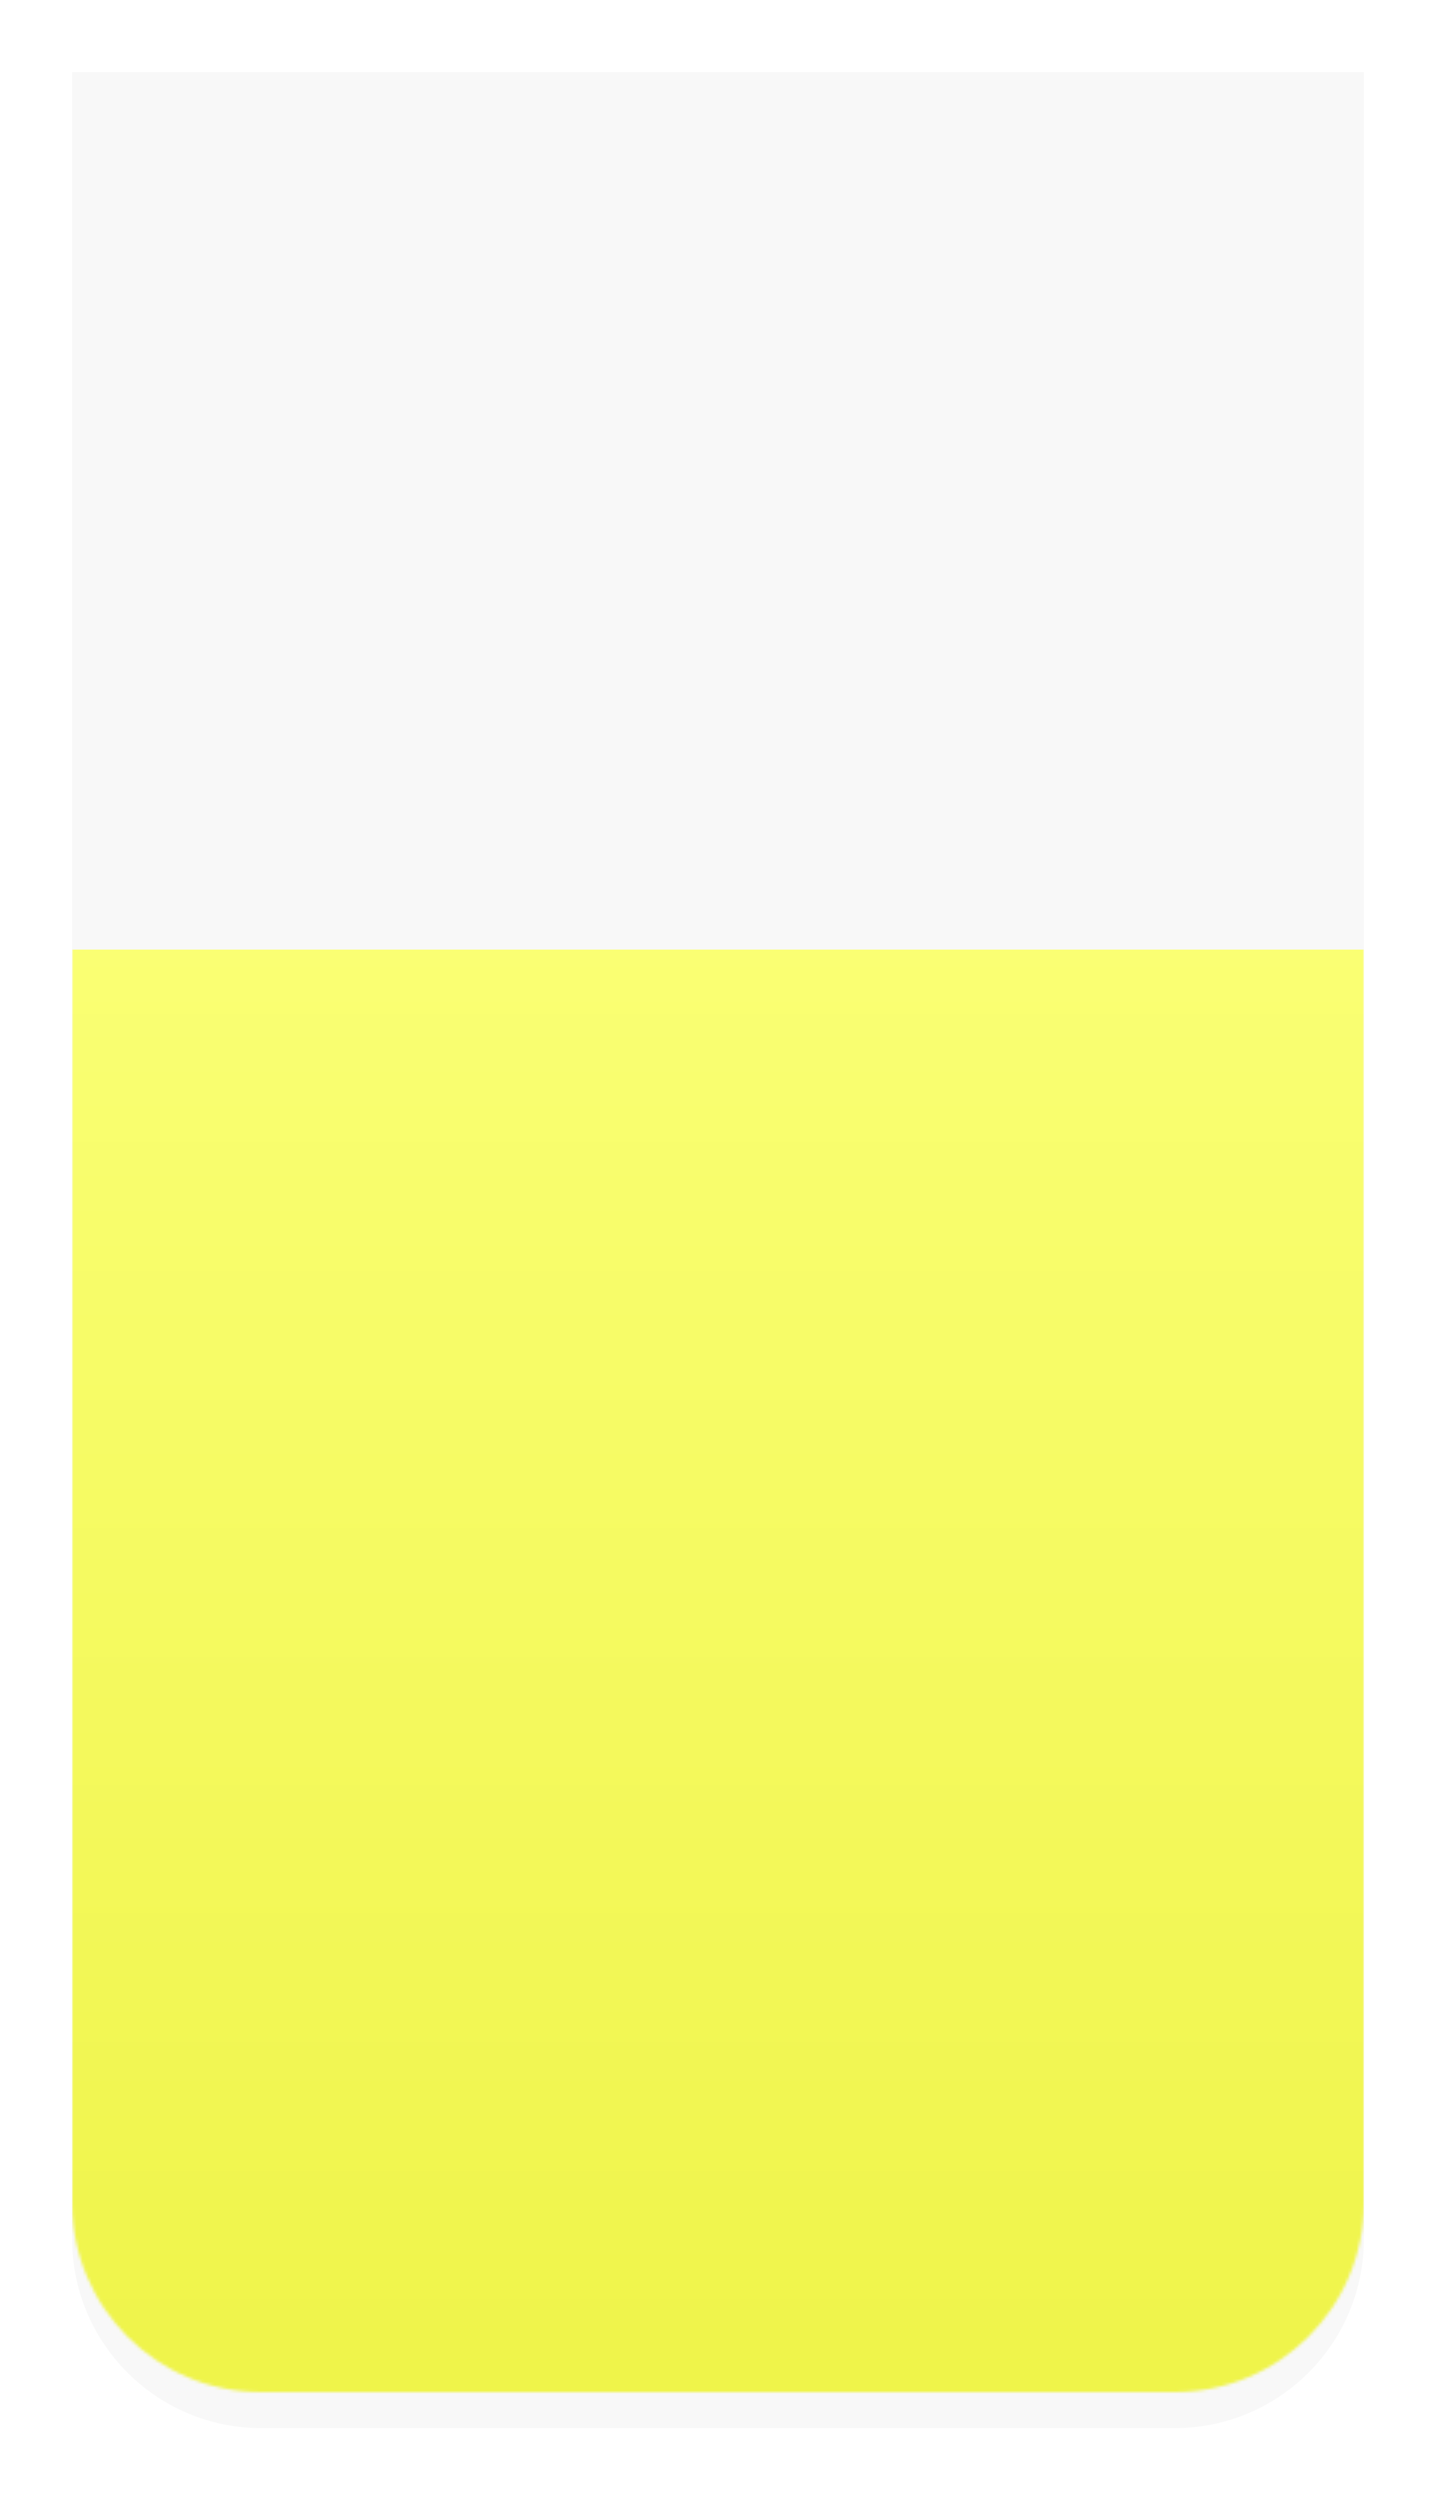
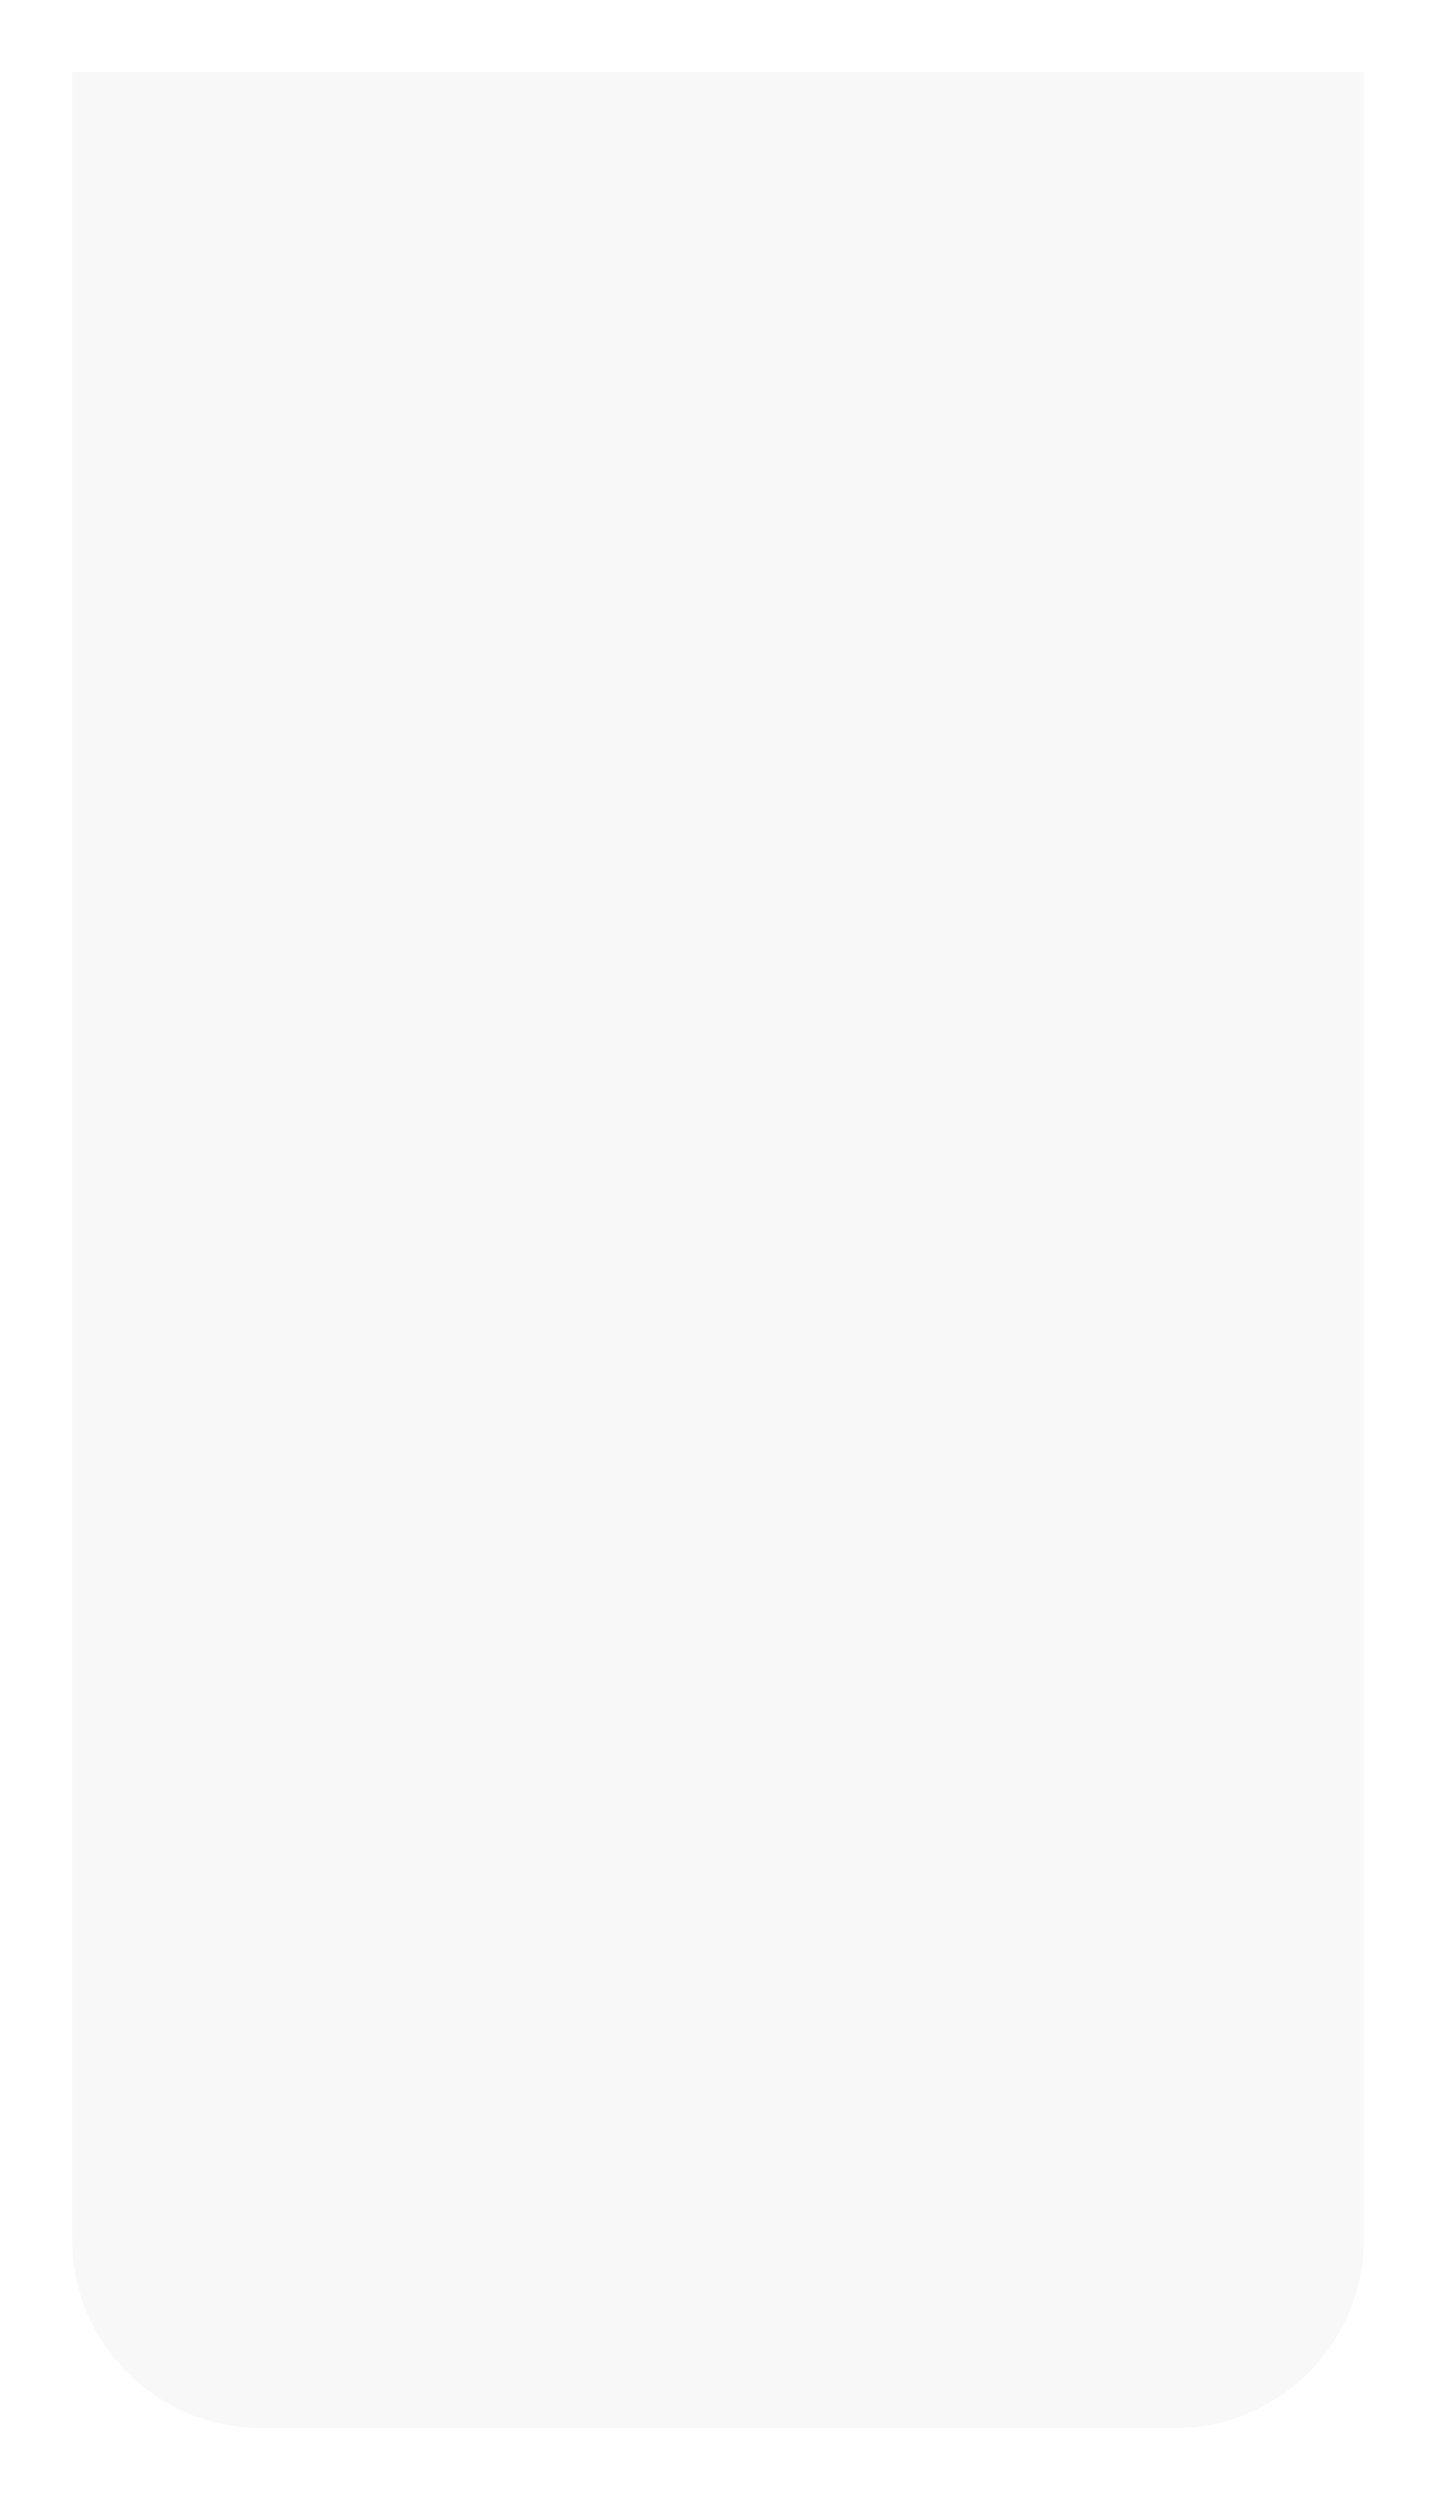
<svg xmlns="http://www.w3.org/2000/svg" width="478" height="832" viewBox="0 0 478 832" fill="none">
  <g filter="url(#filter0_d_209_6998)">
    <path d="M24 12H454V733C454 767.794 425.794 796 391 796H87C52.206 796 24 767.794 24 733V12Z" fill="#F8F8F8" />
  </g>
  <mask id="mask0_209_6998" style="mask-type:alpha" maskUnits="userSpaceOnUse" x="24" y="12" width="430" height="784">
-     <path d="M24 12H454V733C454 767.794 425.794 796 391 796H87C52.206 796 24 767.794 24 733V12Z" fill="#F8F8F8" />
-   </mask>
+     </mask>
  <g mask="url(#mask0_209_6998)">
-     <rect x="24" y="316" width="430" height="556" fill="url(#paint0_linear_209_6998)" />
-   </g>
+     </g>
  <defs>
    <filter id="filter0_d_209_6998" x="0" y="0" width="478" height="832" filterUnits="userSpaceOnUse" color-interpolation-filters="sRGB">
      <feFlood flood-opacity="0" result="BackgroundImageFix" />
      <feColorMatrix in="SourceAlpha" type="matrix" values="0 0 0 0 0 0 0 0 0 0 0 0 0 0 0 0 0 0 127 0" result="hardAlpha" />
      <feOffset dy="12" />
      <feGaussianBlur stdDeviation="12" />
      <feComposite in2="hardAlpha" operator="out" />
      <feColorMatrix type="matrix" values="0 0 0 0 0 0 0 0 0 0 0 0 0 0 0 0 0 0 0.09 0" />
      <feBlend mode="normal" in2="BackgroundImageFix" result="effect1_dropShadow_209_6998" />
      <feBlend mode="normal" in="SourceGraphic" in2="effect1_dropShadow_209_6998" result="shape" />
    </filter>
    <linearGradient id="paint0_linear_209_6998" x1="239" y1="316" x2="239" y2="872" gradientUnits="userSpaceOnUse">
      <stop stop-color="#FAFF73" />
      <stop offset="1" stop-color="#EDF243" />
    </linearGradient>
  </defs>
</svg>